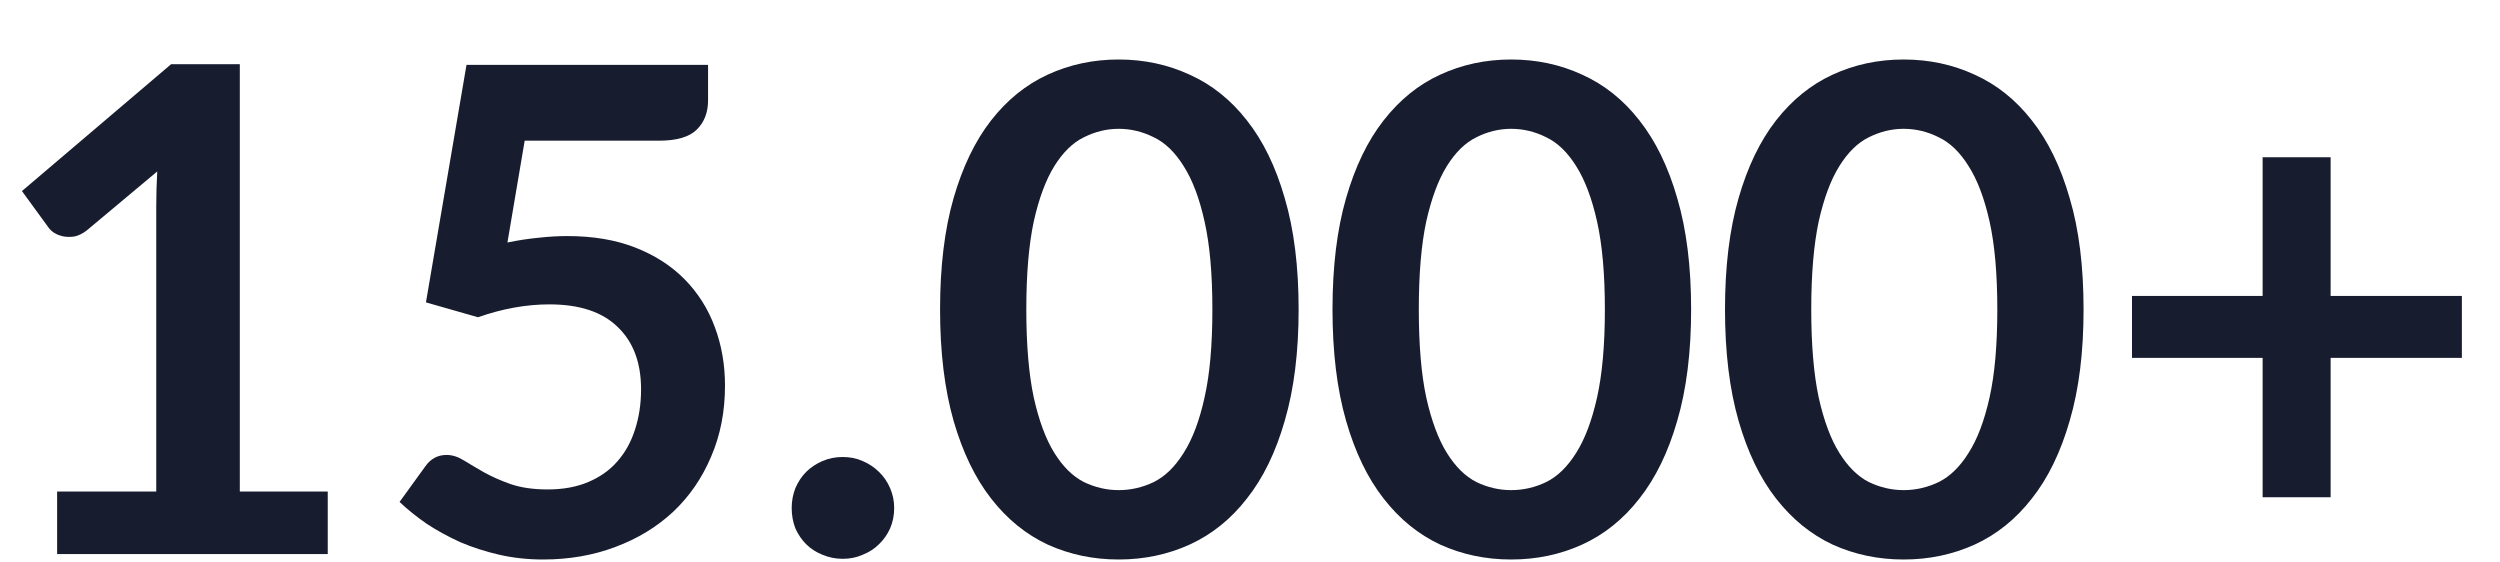
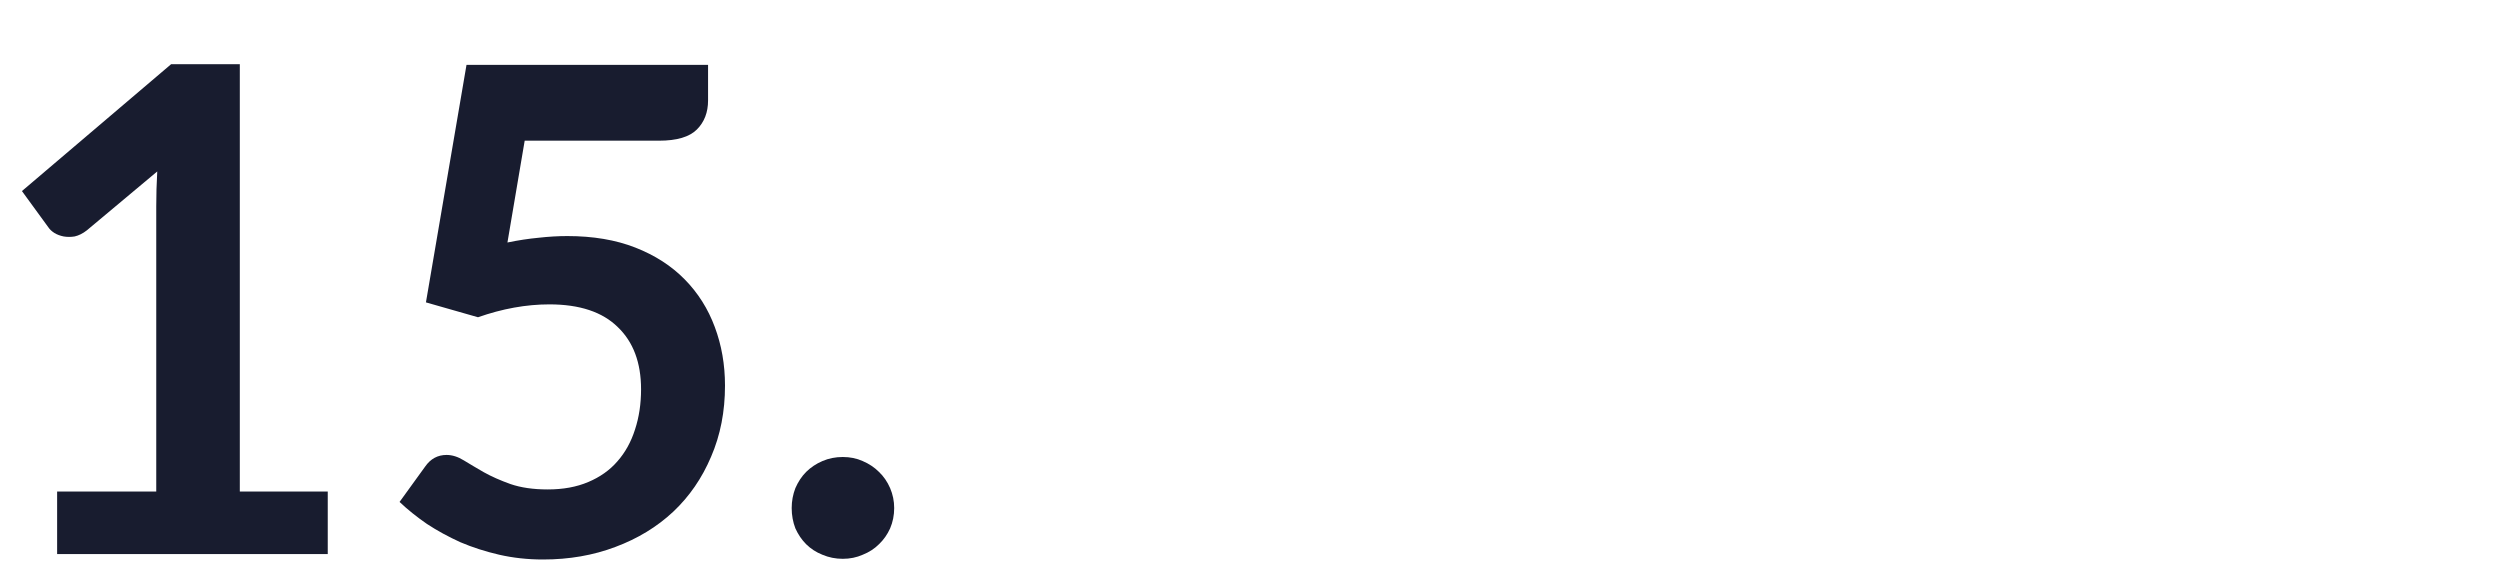
<svg xmlns="http://www.w3.org/2000/svg" width="40" height="9" viewBox="0 0 40 9" fill="none">
  <g id="15.000+">
    <path d="M5.244 7.864V8.865H0.914V7.864H2.5V3.301C2.5 3.12 2.505 2.935 2.516 2.743L1.39 3.685C1.325 3.736 1.26 3.768 1.195 3.783C1.134 3.793 1.075 3.793 1.017 3.783C0.963 3.772 0.914 3.754 0.871 3.728C0.827 3.7 0.795 3.669 0.773 3.636L0.351 3.057L2.738 1.027H3.837V7.864H5.244Z" fill="#181C2F" />
    <path d="M8.119 3.88C8.292 3.844 8.458 3.819 8.617 3.804C8.776 3.786 8.929 3.777 9.077 3.777C9.489 3.777 9.851 3.838 10.165 3.961C10.479 4.084 10.742 4.253 10.955 4.47C11.168 4.686 11.329 4.941 11.437 5.233C11.545 5.522 11.6 5.834 11.6 6.17C11.6 6.585 11.526 6.963 11.378 7.306C11.233 7.649 11.031 7.943 10.771 8.188C10.512 8.43 10.203 8.618 9.846 8.751C9.492 8.885 9.106 8.952 8.688 8.952C8.442 8.952 8.209 8.926 7.989 8.876C7.769 8.825 7.562 8.759 7.367 8.676C7.176 8.589 6.997 8.492 6.831 8.383C6.669 8.271 6.522 8.154 6.393 8.031L6.804 7.463C6.89 7.34 7.004 7.279 7.145 7.279C7.235 7.279 7.327 7.308 7.421 7.366C7.515 7.423 7.621 7.487 7.74 7.555C7.863 7.624 8.006 7.687 8.168 7.745C8.334 7.802 8.532 7.831 8.763 7.831C9.009 7.831 9.225 7.792 9.413 7.712C9.6 7.633 9.756 7.523 9.878 7.382C10.005 7.238 10.098 7.068 10.16 6.873C10.225 6.675 10.257 6.46 10.257 6.229C10.257 5.803 10.133 5.471 9.884 5.233C9.638 4.991 9.274 4.87 8.79 4.87C8.419 4.87 8.038 4.939 7.648 5.076L6.815 4.838L7.464 1.038H11.329V1.607C11.329 1.798 11.269 1.953 11.15 2.072C11.031 2.191 10.829 2.251 10.544 2.251H8.395L8.119 3.88Z" fill="#181C2F" />
    <path d="M12.667 8.129C12.667 8.017 12.687 7.911 12.726 7.81C12.77 7.709 12.827 7.622 12.899 7.55C12.972 7.478 13.058 7.42 13.159 7.377C13.26 7.333 13.369 7.312 13.484 7.312C13.6 7.312 13.706 7.333 13.803 7.377C13.904 7.42 13.991 7.478 14.063 7.55C14.139 7.622 14.198 7.709 14.242 7.81C14.285 7.911 14.307 8.017 14.307 8.129C14.307 8.244 14.285 8.353 14.242 8.454C14.198 8.551 14.139 8.636 14.063 8.708C13.991 8.78 13.904 8.836 13.803 8.876C13.706 8.919 13.6 8.941 13.484 8.941C13.369 8.941 13.26 8.919 13.159 8.876C13.058 8.836 12.972 8.78 12.899 8.708C12.827 8.636 12.77 8.551 12.726 8.454C12.687 8.353 12.667 8.244 12.667 8.129Z" fill="#181C2F" />
-     <path d="M20.778 4.952C20.778 5.634 20.704 6.227 20.556 6.732C20.412 7.234 20.21 7.649 19.95 7.977C19.694 8.306 19.389 8.551 19.035 8.713C18.685 8.872 18.306 8.952 17.899 8.952C17.491 8.952 17.112 8.872 16.762 8.713C16.416 8.551 16.114 8.306 15.858 7.977C15.602 7.649 15.402 7.234 15.257 6.732C15.113 6.227 15.041 5.634 15.041 4.952C15.041 4.266 15.113 3.672 15.257 3.171C15.402 2.669 15.602 2.254 15.858 1.926C16.114 1.598 16.416 1.354 16.762 1.195C17.112 1.033 17.491 0.952 17.899 0.952C18.306 0.952 18.685 1.033 19.035 1.195C19.389 1.354 19.694 1.598 19.95 1.926C20.21 2.254 20.412 2.669 20.556 3.171C20.704 3.672 20.778 4.266 20.778 4.952ZM19.398 4.952C19.398 4.385 19.357 3.916 19.273 3.544C19.191 3.173 19.079 2.877 18.938 2.657C18.801 2.437 18.642 2.283 18.462 2.197C18.281 2.106 18.093 2.061 17.899 2.061C17.707 2.061 17.522 2.106 17.341 2.197C17.164 2.283 17.007 2.437 16.87 2.657C16.733 2.877 16.623 3.173 16.54 3.544C16.461 3.916 16.421 4.385 16.421 4.952C16.421 5.518 16.461 5.987 16.54 6.359C16.623 6.731 16.733 7.027 16.87 7.247C17.007 7.467 17.164 7.622 17.341 7.712C17.522 7.799 17.707 7.842 17.899 7.842C18.093 7.842 18.281 7.799 18.462 7.712C18.642 7.622 18.801 7.467 18.938 7.247C19.079 7.027 19.191 6.731 19.273 6.359C19.357 5.987 19.398 5.518 19.398 4.952Z" fill="#181C2F" />
-     <path d="M27.058 4.952C27.058 5.634 26.984 6.227 26.836 6.732C26.692 7.234 26.489 7.649 26.23 7.977C25.974 8.306 25.669 8.551 25.315 8.713C24.965 8.872 24.586 8.952 24.178 8.952C23.77 8.952 23.392 8.872 23.042 8.713C22.695 8.551 22.394 8.306 22.138 7.977C21.881 7.649 21.681 7.234 21.537 6.732C21.392 6.227 21.32 5.634 21.32 4.952C21.32 4.266 21.392 3.672 21.537 3.171C21.681 2.669 21.881 2.254 22.138 1.926C22.394 1.598 22.695 1.354 23.042 1.195C23.392 1.033 23.77 0.952 24.178 0.952C24.586 0.952 24.965 1.033 25.315 1.195C25.669 1.354 25.974 1.598 26.23 1.926C26.489 2.254 26.692 2.669 26.836 3.171C26.984 3.672 27.058 4.266 27.058 4.952ZM25.678 4.952C25.678 4.385 25.636 3.916 25.553 3.544C25.47 3.173 25.358 2.877 25.218 2.657C25.08 2.437 24.922 2.283 24.741 2.197C24.561 2.106 24.373 2.061 24.178 2.061C23.987 2.061 23.801 2.106 23.621 2.197C23.444 2.283 23.287 2.437 23.15 2.657C23.013 2.877 22.903 3.173 22.82 3.544C22.74 3.916 22.701 4.385 22.701 4.952C22.701 5.518 22.74 5.987 22.82 6.359C22.903 6.731 23.013 7.027 23.15 7.247C23.287 7.467 23.444 7.622 23.621 7.712C23.801 7.799 23.987 7.842 24.178 7.842C24.373 7.842 24.561 7.799 24.741 7.712C24.922 7.622 25.08 7.467 25.218 7.247C25.358 7.027 25.47 6.731 25.553 6.359C25.636 5.987 25.678 5.518 25.678 4.952Z" fill="#181C2F" />
-     <path d="M33.337 4.952C33.337 5.634 33.264 6.227 33.115 6.732C32.971 7.234 32.769 7.649 32.509 7.977C32.253 8.306 31.948 8.551 31.595 8.713C31.244 8.872 30.866 8.952 30.458 8.952C30.05 8.952 29.671 8.872 29.321 8.713C28.975 8.551 28.674 8.306 28.417 7.977C28.161 7.649 27.961 7.234 27.817 6.732C27.672 6.227 27.6 5.634 27.6 4.952C27.6 4.266 27.672 3.672 27.817 3.171C27.961 2.669 28.161 2.254 28.417 1.926C28.674 1.598 28.975 1.354 29.321 1.195C29.671 1.033 30.05 0.952 30.458 0.952C30.866 0.952 31.244 1.033 31.595 1.195C31.948 1.354 32.253 1.598 32.509 1.926C32.769 2.254 32.971 2.669 33.115 3.171C33.264 3.672 33.337 4.266 33.337 4.952ZM31.957 4.952C31.957 4.385 31.916 3.916 31.833 3.544C31.75 3.173 31.638 2.877 31.497 2.657C31.36 2.437 31.201 2.283 31.021 2.197C30.84 2.106 30.653 2.061 30.458 2.061C30.267 2.061 30.081 2.106 29.9 2.197C29.724 2.283 29.567 2.437 29.43 2.657C29.292 2.877 29.182 3.173 29.099 3.544C29.02 3.916 28.98 4.385 28.98 4.952C28.98 5.518 29.02 5.987 29.099 6.359C29.182 6.731 29.292 7.027 29.43 7.247C29.567 7.467 29.724 7.622 29.9 7.712C30.081 7.799 30.267 7.842 30.458 7.842C30.653 7.842 30.84 7.799 31.021 7.712C31.201 7.622 31.36 7.467 31.497 7.247C31.638 7.027 31.75 6.731 31.833 6.359C31.916 5.987 31.957 5.518 31.957 4.952Z" fill="#181C2F" />
-     <path d="M39.39 5.726H37.29V7.956H36.202V5.726H34.112V4.735H36.202V2.516H37.29V4.735H39.39V5.726Z" fill="#181C2F" />
  </g>
</svg>